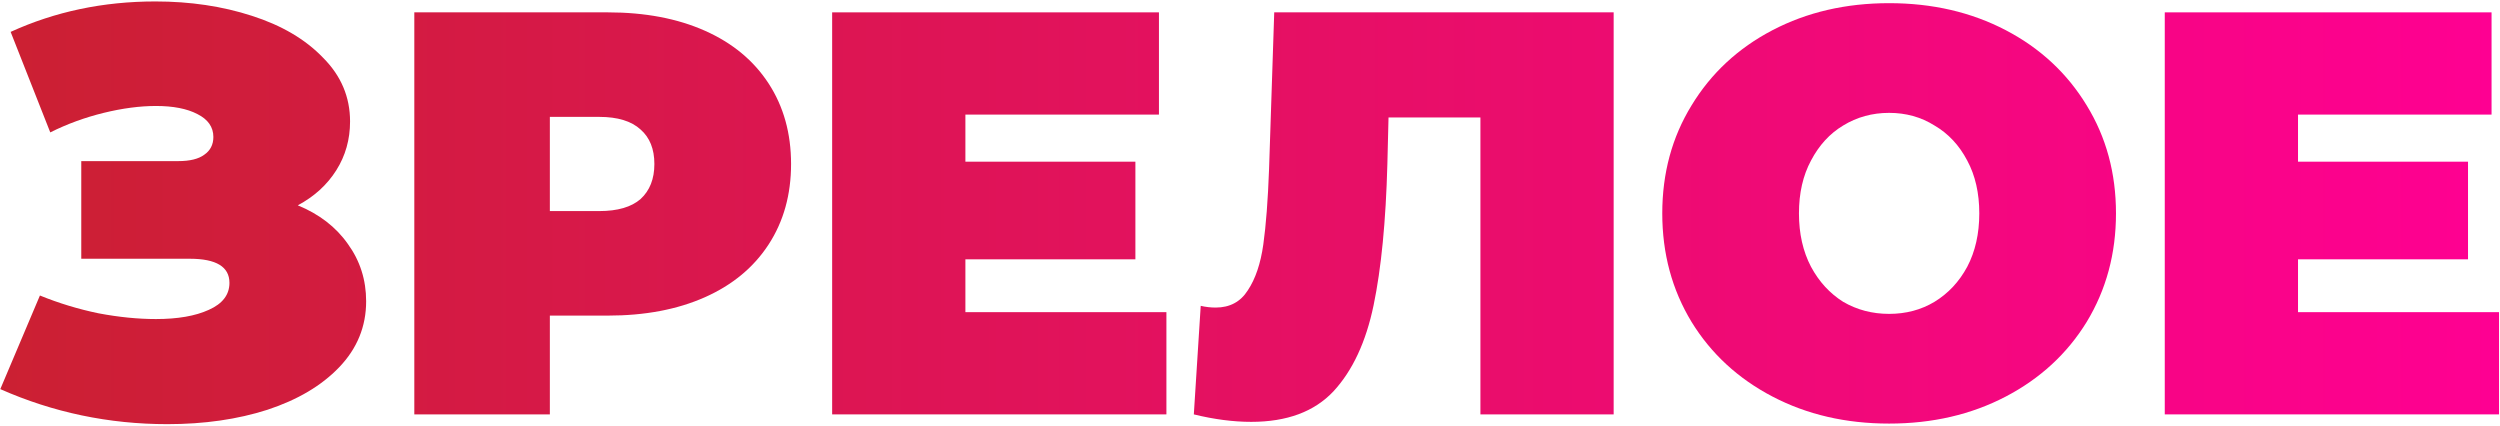
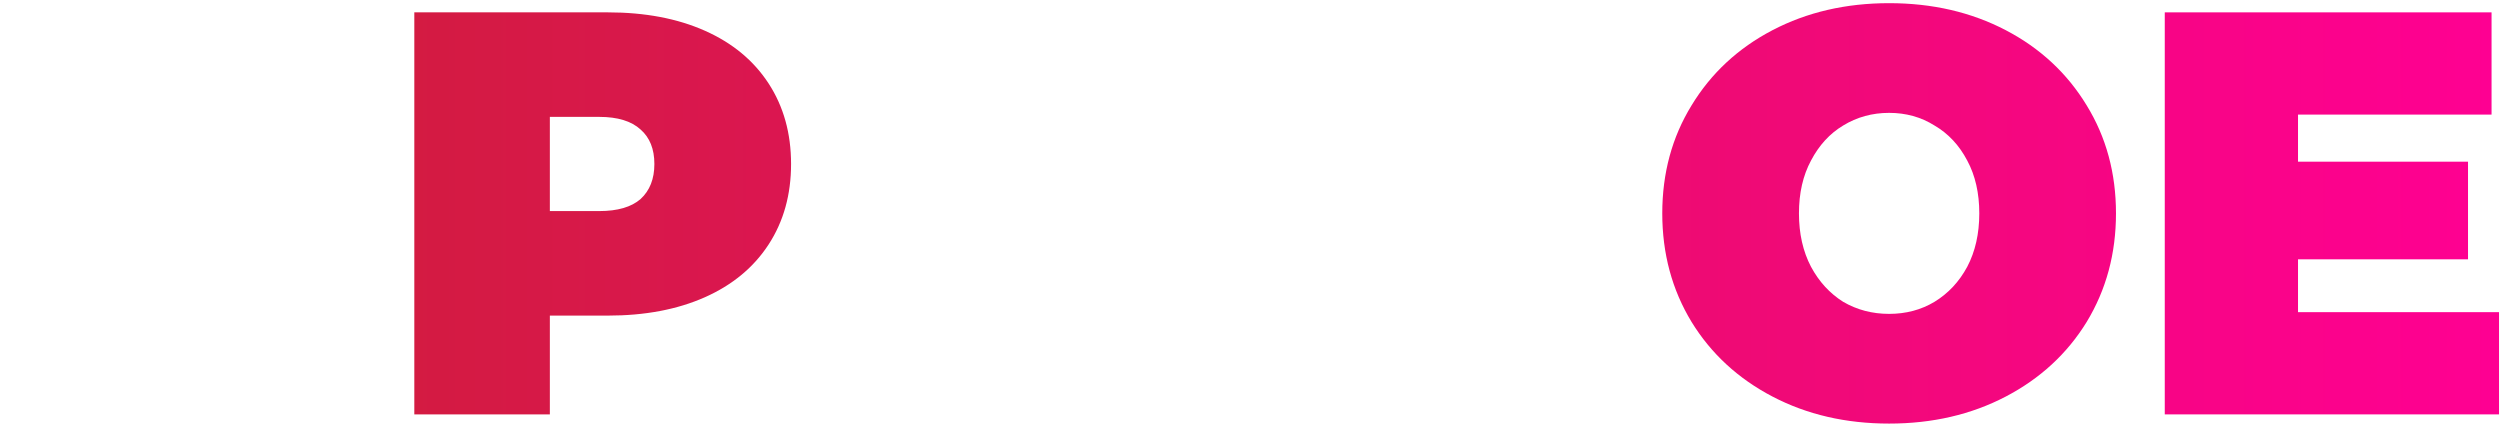
<svg xmlns="http://www.w3.org/2000/svg" width="1110" height="189" viewBox="0 0 1110 189" fill="none">
-   <path d="M132.221 91.168C141.741 95.078 149.136 100.773 154.406 108.253C159.846 115.733 162.566 124.233 162.566 133.753C162.566 144.973 158.571 154.748 150.581 163.078C142.761 171.238 132.136 177.528 118.706 181.948C105.446 186.198 90.656 188.323 74.336 188.323C48.326 188.323 23.591 183.138 0.131 172.768L17.726 131.203C26.056 134.603 34.726 137.238 43.736 139.108C52.746 140.808 61.246 141.658 69.236 141.658C78.926 141.658 86.746 140.298 92.696 137.578C98.816 134.858 101.876 130.863 101.876 125.593C101.876 118.453 96.011 114.883 84.281 114.883H36.086V71.533H79.181C84.281 71.533 88.106 70.598 90.656 68.728C93.376 66.858 94.736 64.223 94.736 60.823C94.736 56.403 92.356 53.003 87.596 50.623C83.006 48.243 76.886 47.053 69.236 47.053C62.096 47.053 54.361 48.073 46.031 50.113C37.701 52.153 29.796 55.043 22.316 58.783L4.721 14.158C24.441 5.148 45.861 0.643 68.981 0.643C84.451 0.643 98.731 2.768 111.821 7.018C125.081 11.268 135.621 17.473 143.441 25.633C151.431 33.623 155.426 43.058 155.426 53.938C155.426 61.928 153.386 69.153 149.306 75.613C145.226 82.073 139.531 87.258 132.221 91.168Z" fill="url(#paint0_linear_1107_29)" />
  <path d="M269.889 5.488C286.379 5.488 300.744 8.208 312.984 13.648C325.224 19.088 334.659 26.908 341.289 37.108C347.919 47.308 351.234 59.208 351.234 72.808C351.234 86.408 347.919 98.308 341.289 108.508C334.659 118.708 325.224 126.528 312.984 131.968C300.744 137.408 286.379 140.128 269.889 140.128H244.134V183.988H183.954V5.488H269.889ZM266.064 93.718C274.224 93.718 280.344 91.933 284.424 88.363C288.504 84.623 290.544 79.438 290.544 72.808C290.544 66.178 288.504 61.078 284.424 57.508C280.344 53.768 274.224 51.898 266.064 51.898H244.134V93.718H266.064Z" fill="url(#paint1_linear_1107_29)" />
-   <path d="M517.886 138.598V183.988H369.476V5.488H514.571V50.878H428.636V71.788H504.116V115.138H428.636V138.598H517.886Z" fill="url(#paint2_linear_1107_29)" />
-   <path d="M716.464 5.488V183.988H657.304V52.153H616.504L615.994 72.808C615.314 98.308 613.274 119.218 609.874 135.538C606.474 151.858 600.524 164.608 592.024 173.788C583.524 182.798 571.369 187.303 555.559 187.303C547.569 187.303 539.069 186.198 530.059 183.988L533.119 135.793C535.329 136.303 537.539 136.558 539.749 136.558C546.039 136.558 550.799 134.008 554.029 128.908C557.429 123.808 559.724 117.008 560.914 108.508C562.104 100.008 562.954 88.873 563.464 75.103L565.759 5.488H716.464Z" fill="url(#paint3_linear_1107_29)" />
  <path d="M838.772 188.068C819.562 188.068 802.307 184.073 787.007 176.083C771.707 168.093 759.722 157.043 751.052 142.933C742.382 128.653 738.047 112.588 738.047 94.738C738.047 76.888 742.382 60.908 751.052 46.798C759.722 32.518 771.707 21.383 787.007 13.393C802.307 5.403 819.562 1.408 838.772 1.408C857.982 1.408 875.237 5.403 890.537 13.393C905.837 21.383 917.822 32.518 926.492 46.798C935.162 60.908 939.497 76.888 939.497 94.738C939.497 112.588 935.162 128.653 926.492 142.933C917.822 157.043 905.837 168.093 890.537 176.083C875.237 184.073 857.982 188.068 838.772 188.068ZM838.772 139.363C846.252 139.363 852.967 137.578 858.917 134.008C865.037 130.268 869.882 125.083 873.452 118.453C877.022 111.653 878.807 103.748 878.807 94.738C878.807 85.728 877.022 77.908 873.452 71.278C869.882 64.478 865.037 59.293 858.917 55.723C852.967 51.983 846.252 50.113 838.772 50.113C831.292 50.113 824.492 51.983 818.372 55.723C812.422 59.293 807.662 64.478 804.092 71.278C800.522 77.908 798.737 85.728 798.737 94.738C798.737 103.748 800.522 111.653 804.092 118.453C807.662 125.083 812.422 130.268 818.372 134.008C824.492 137.578 831.292 139.363 838.772 139.363Z" fill="url(#paint4_linear_1107_29)" />
  <path d="M1109.57 138.598V183.988H961.156V5.488H1106.25V50.878H1020.32V71.788H1095.8V115.138H1020.32V138.598H1109.57Z" fill="url(#paint5_linear_1107_29)" />
  <defs>
    <linearGradient id="paint0_linear_1107_29" x1="-3.184" y1="92.487" x2="1118.82" y2="92.487" gradientUnits="userSpaceOnUse">
      <stop stop-color="#CB2032" />
      <stop offset="1" stop-color="#FF0093" />
    </linearGradient>
    <linearGradient id="paint1_linear_1107_29" x1="-3.184" y1="92.487" x2="1118.82" y2="92.487" gradientUnits="userSpaceOnUse">
      <stop stop-color="#CB2032" />
      <stop offset="1" stop-color="#FF0093" />
    </linearGradient>
    <linearGradient id="paint2_linear_1107_29" x1="-3.184" y1="92.487" x2="1118.82" y2="92.487" gradientUnits="userSpaceOnUse">
      <stop stop-color="#CB2032" />
      <stop offset="1" stop-color="#FF0093" />
    </linearGradient>
    <linearGradient id="paint3_linear_1107_29" x1="-3.184" y1="92.487" x2="1118.82" y2="92.487" gradientUnits="userSpaceOnUse">
      <stop stop-color="#CB2032" />
      <stop offset="1" stop-color="#FF0093" />
    </linearGradient>
    <linearGradient id="paint4_linear_1107_29" x1="-3.184" y1="92.487" x2="1118.82" y2="92.487" gradientUnits="userSpaceOnUse">
      <stop stop-color="#CB2032" />
      <stop offset="1" stop-color="#FF0093" />
    </linearGradient>
    <linearGradient id="paint5_linear_1107_29" x1="-3.184" y1="92.487" x2="1118.82" y2="92.487" gradientUnits="userSpaceOnUse">
      <stop stop-color="#CB2032" />
      <stop offset="1" stop-color="#FF0093" />
    </linearGradient>
  </defs>
</svg>